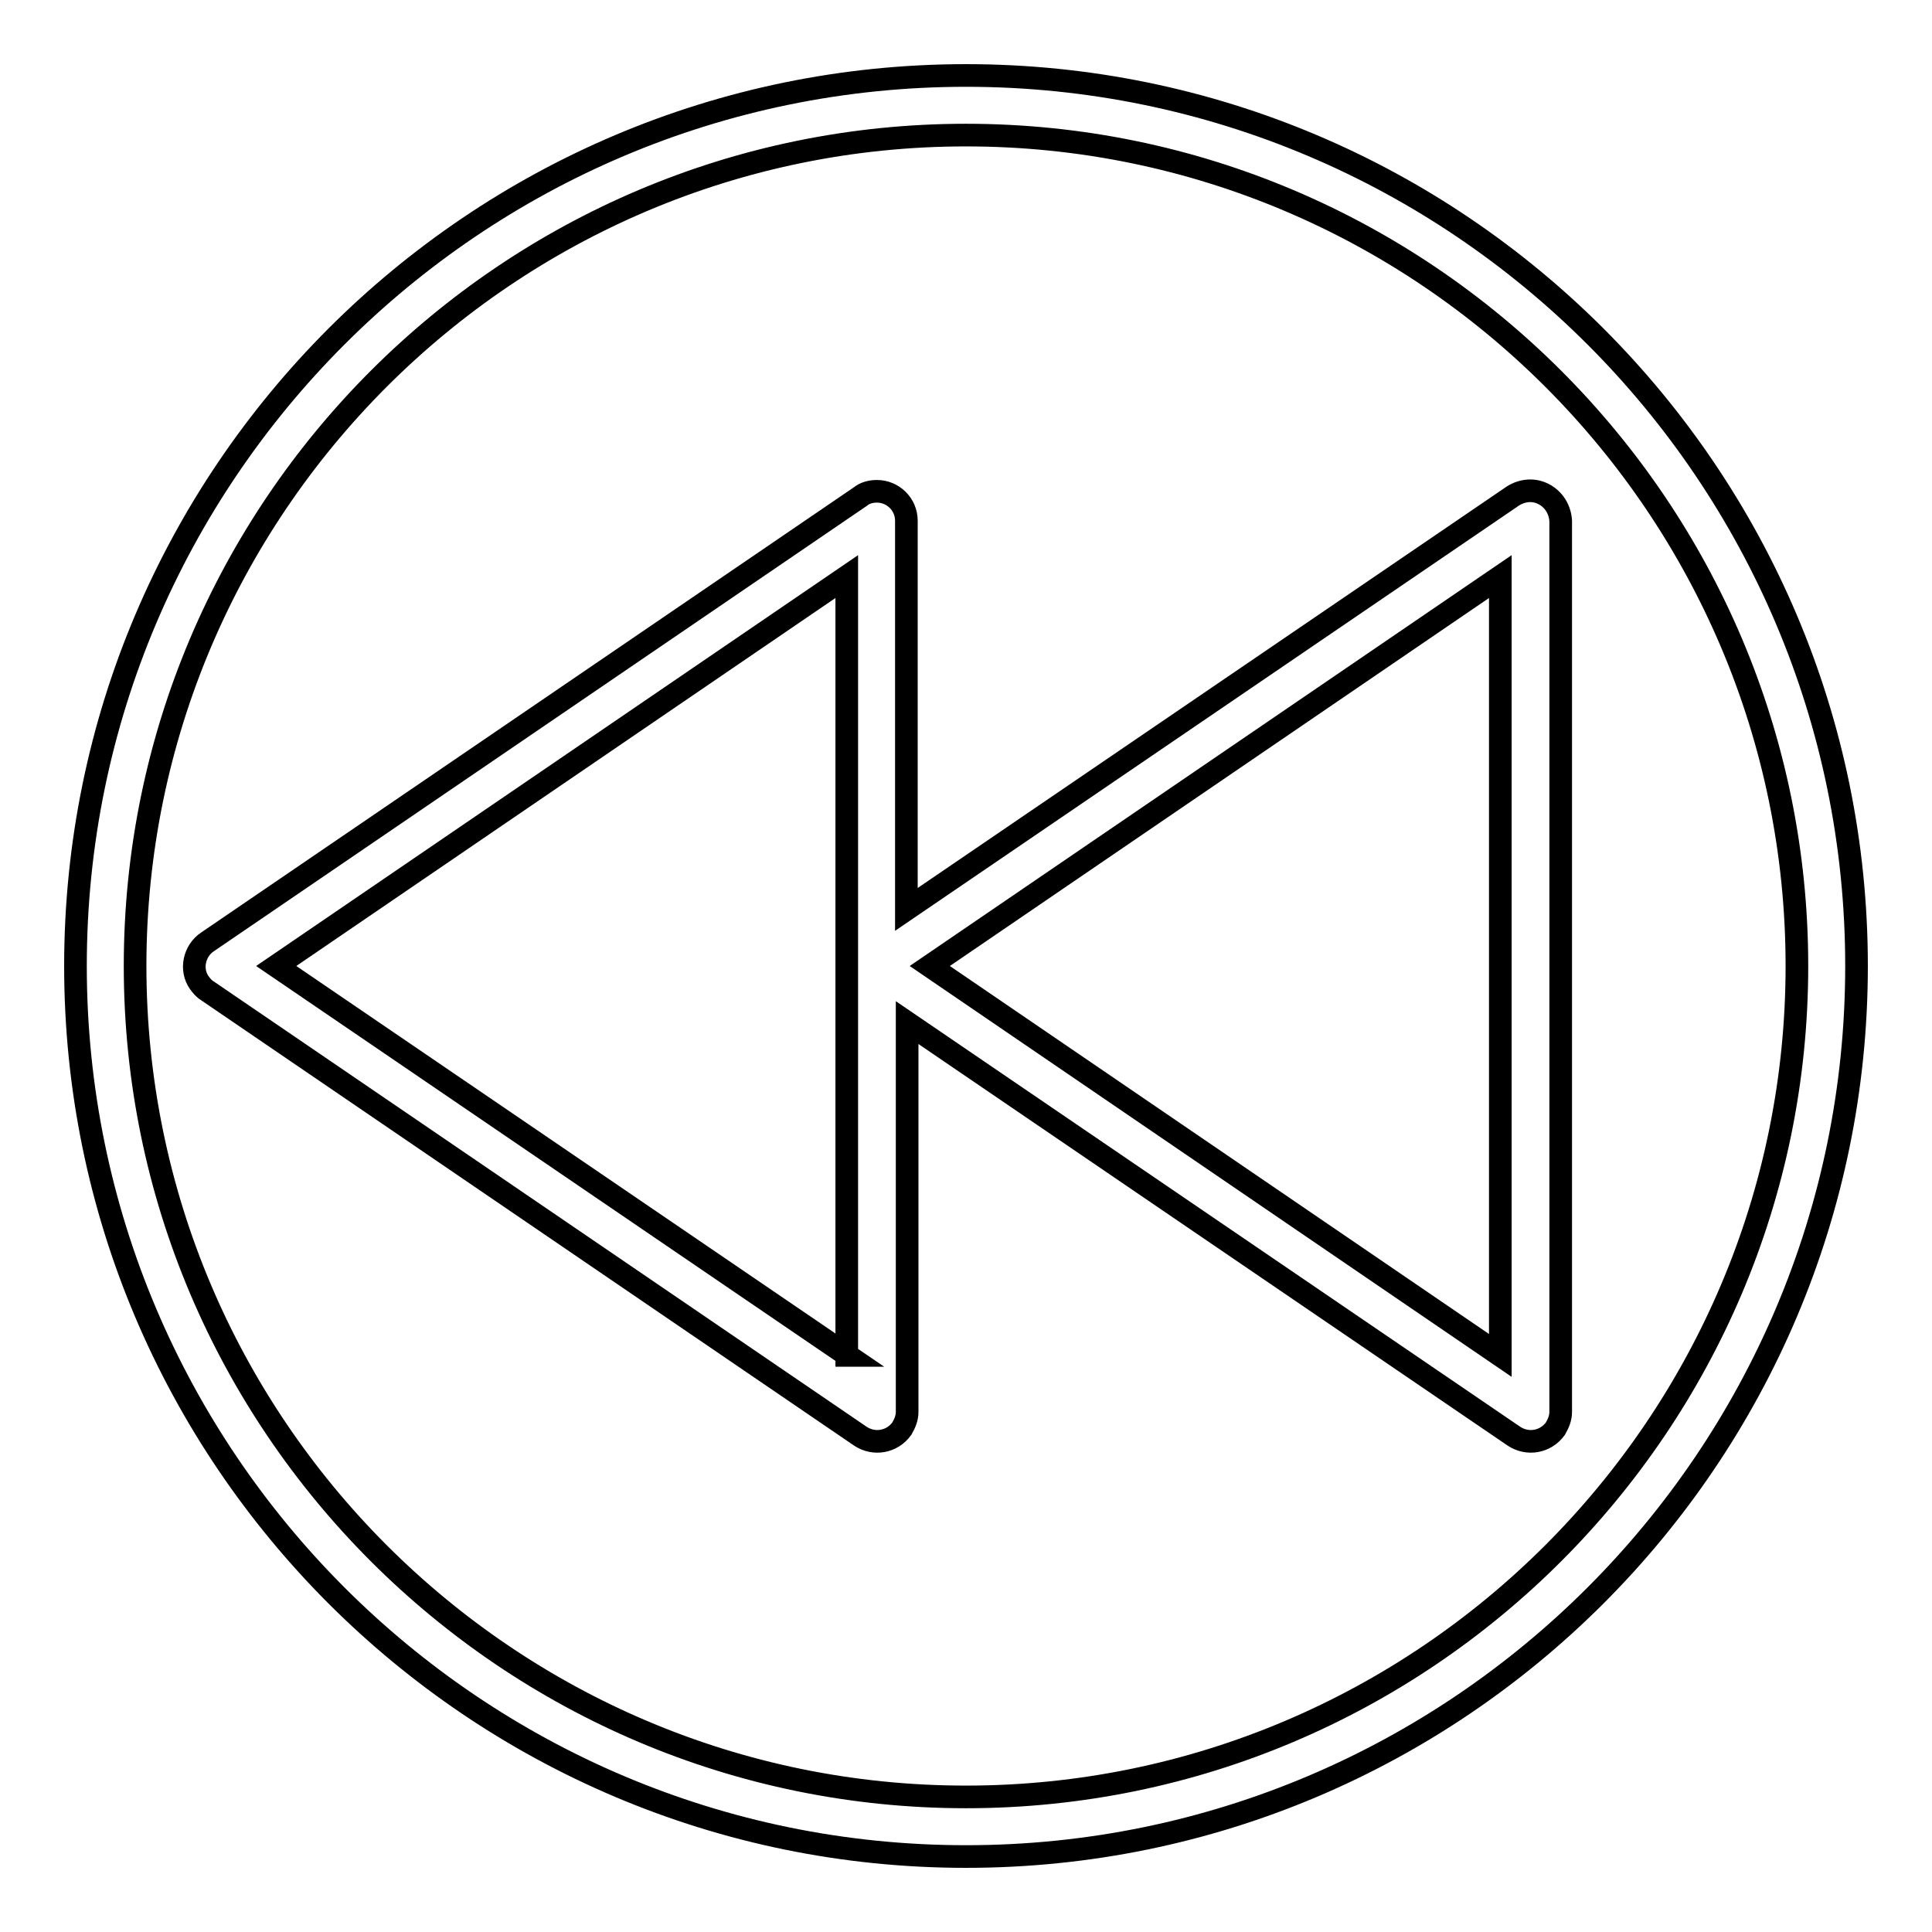
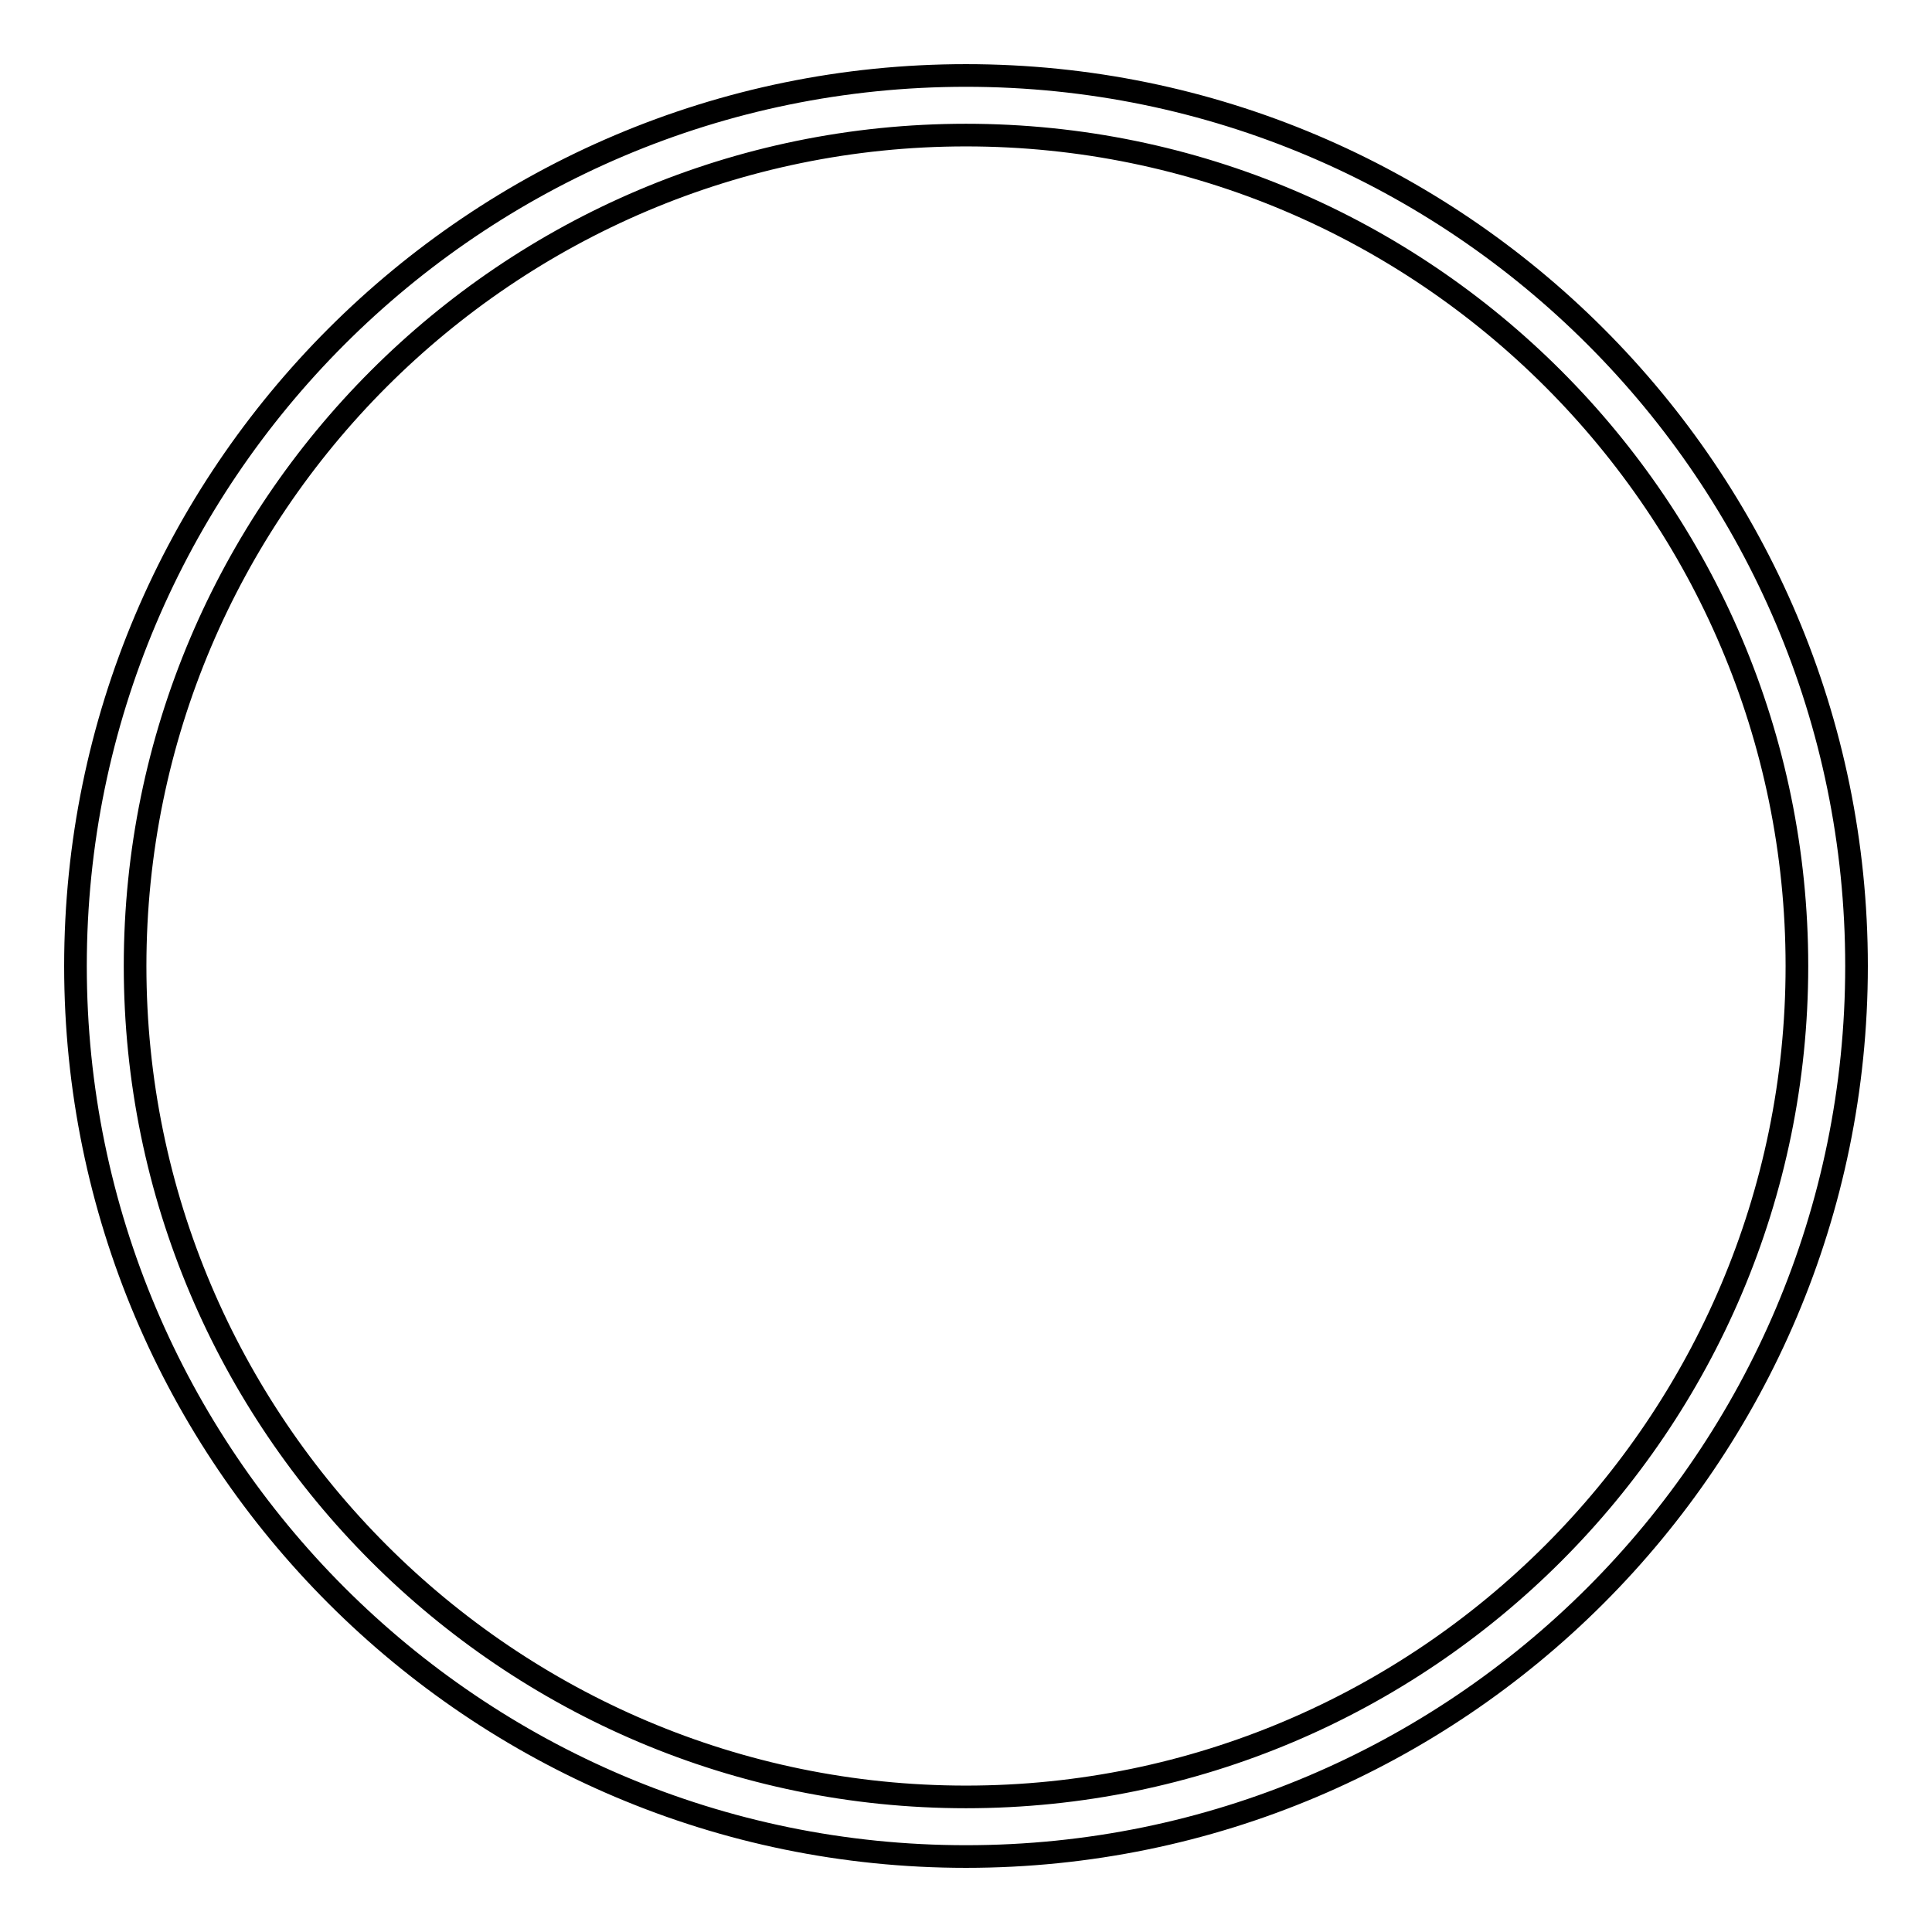
<svg xmlns="http://www.w3.org/2000/svg" version="1.1" x="0px" y="0px" viewBox="0 0 256 256" enable-background="new 0 0 256 256" xml:space="preserve">
  <g>
-     <path stroke-width="3" fill-opacity="0" stroke="#000000" d="M204.6,65.5c-1.3-0.7-2.8-0.6-4.1,0.2l-80.4,54.8V69c0-2.2-1.8-3.9-3.9-3.9c-0.8,0-1.6,0.2-2.2,0.7 l-86.5,59c-1.8,1.2-2.3,3.7-1.1,5.4c0.3,0.4,0.6,0.8,1.1,1.1l86.5,59c1.8,1.2,4.2,0.8,5.5-1c0.4-0.7,0.7-1.4,0.7-2.2v-51.6 l80.4,54.8c1.8,1.2,4.2,0.8,5.5-1c0.4-0.7,0.7-1.4,0.7-2.2V69C206.7,67.5,205.9,66.2,204.6,65.5L204.6,65.5z M112.3,179.6L36.6,128 l75.6-51.6V179.6L112.3,179.6z M198.8,179.6L123.2,128l75.6-51.6V179.6L198.8,179.6z" />
    <path stroke-width="3" fill-opacity="0" stroke="#000000" d="M128,10C62.9,10,10,62.9,10,128c0,65.1,52.9,118,118,118c65.1,0,118-52.9,118-118C246,62.9,193.1,10,128,10 z M128,238.1c-60.7,0-110.1-49.4-110.1-110.1S67.3,17.9,128,17.9S238.1,67.3,238.1,128S188.7,238.1,128,238.1z" />
  </g>
</svg>